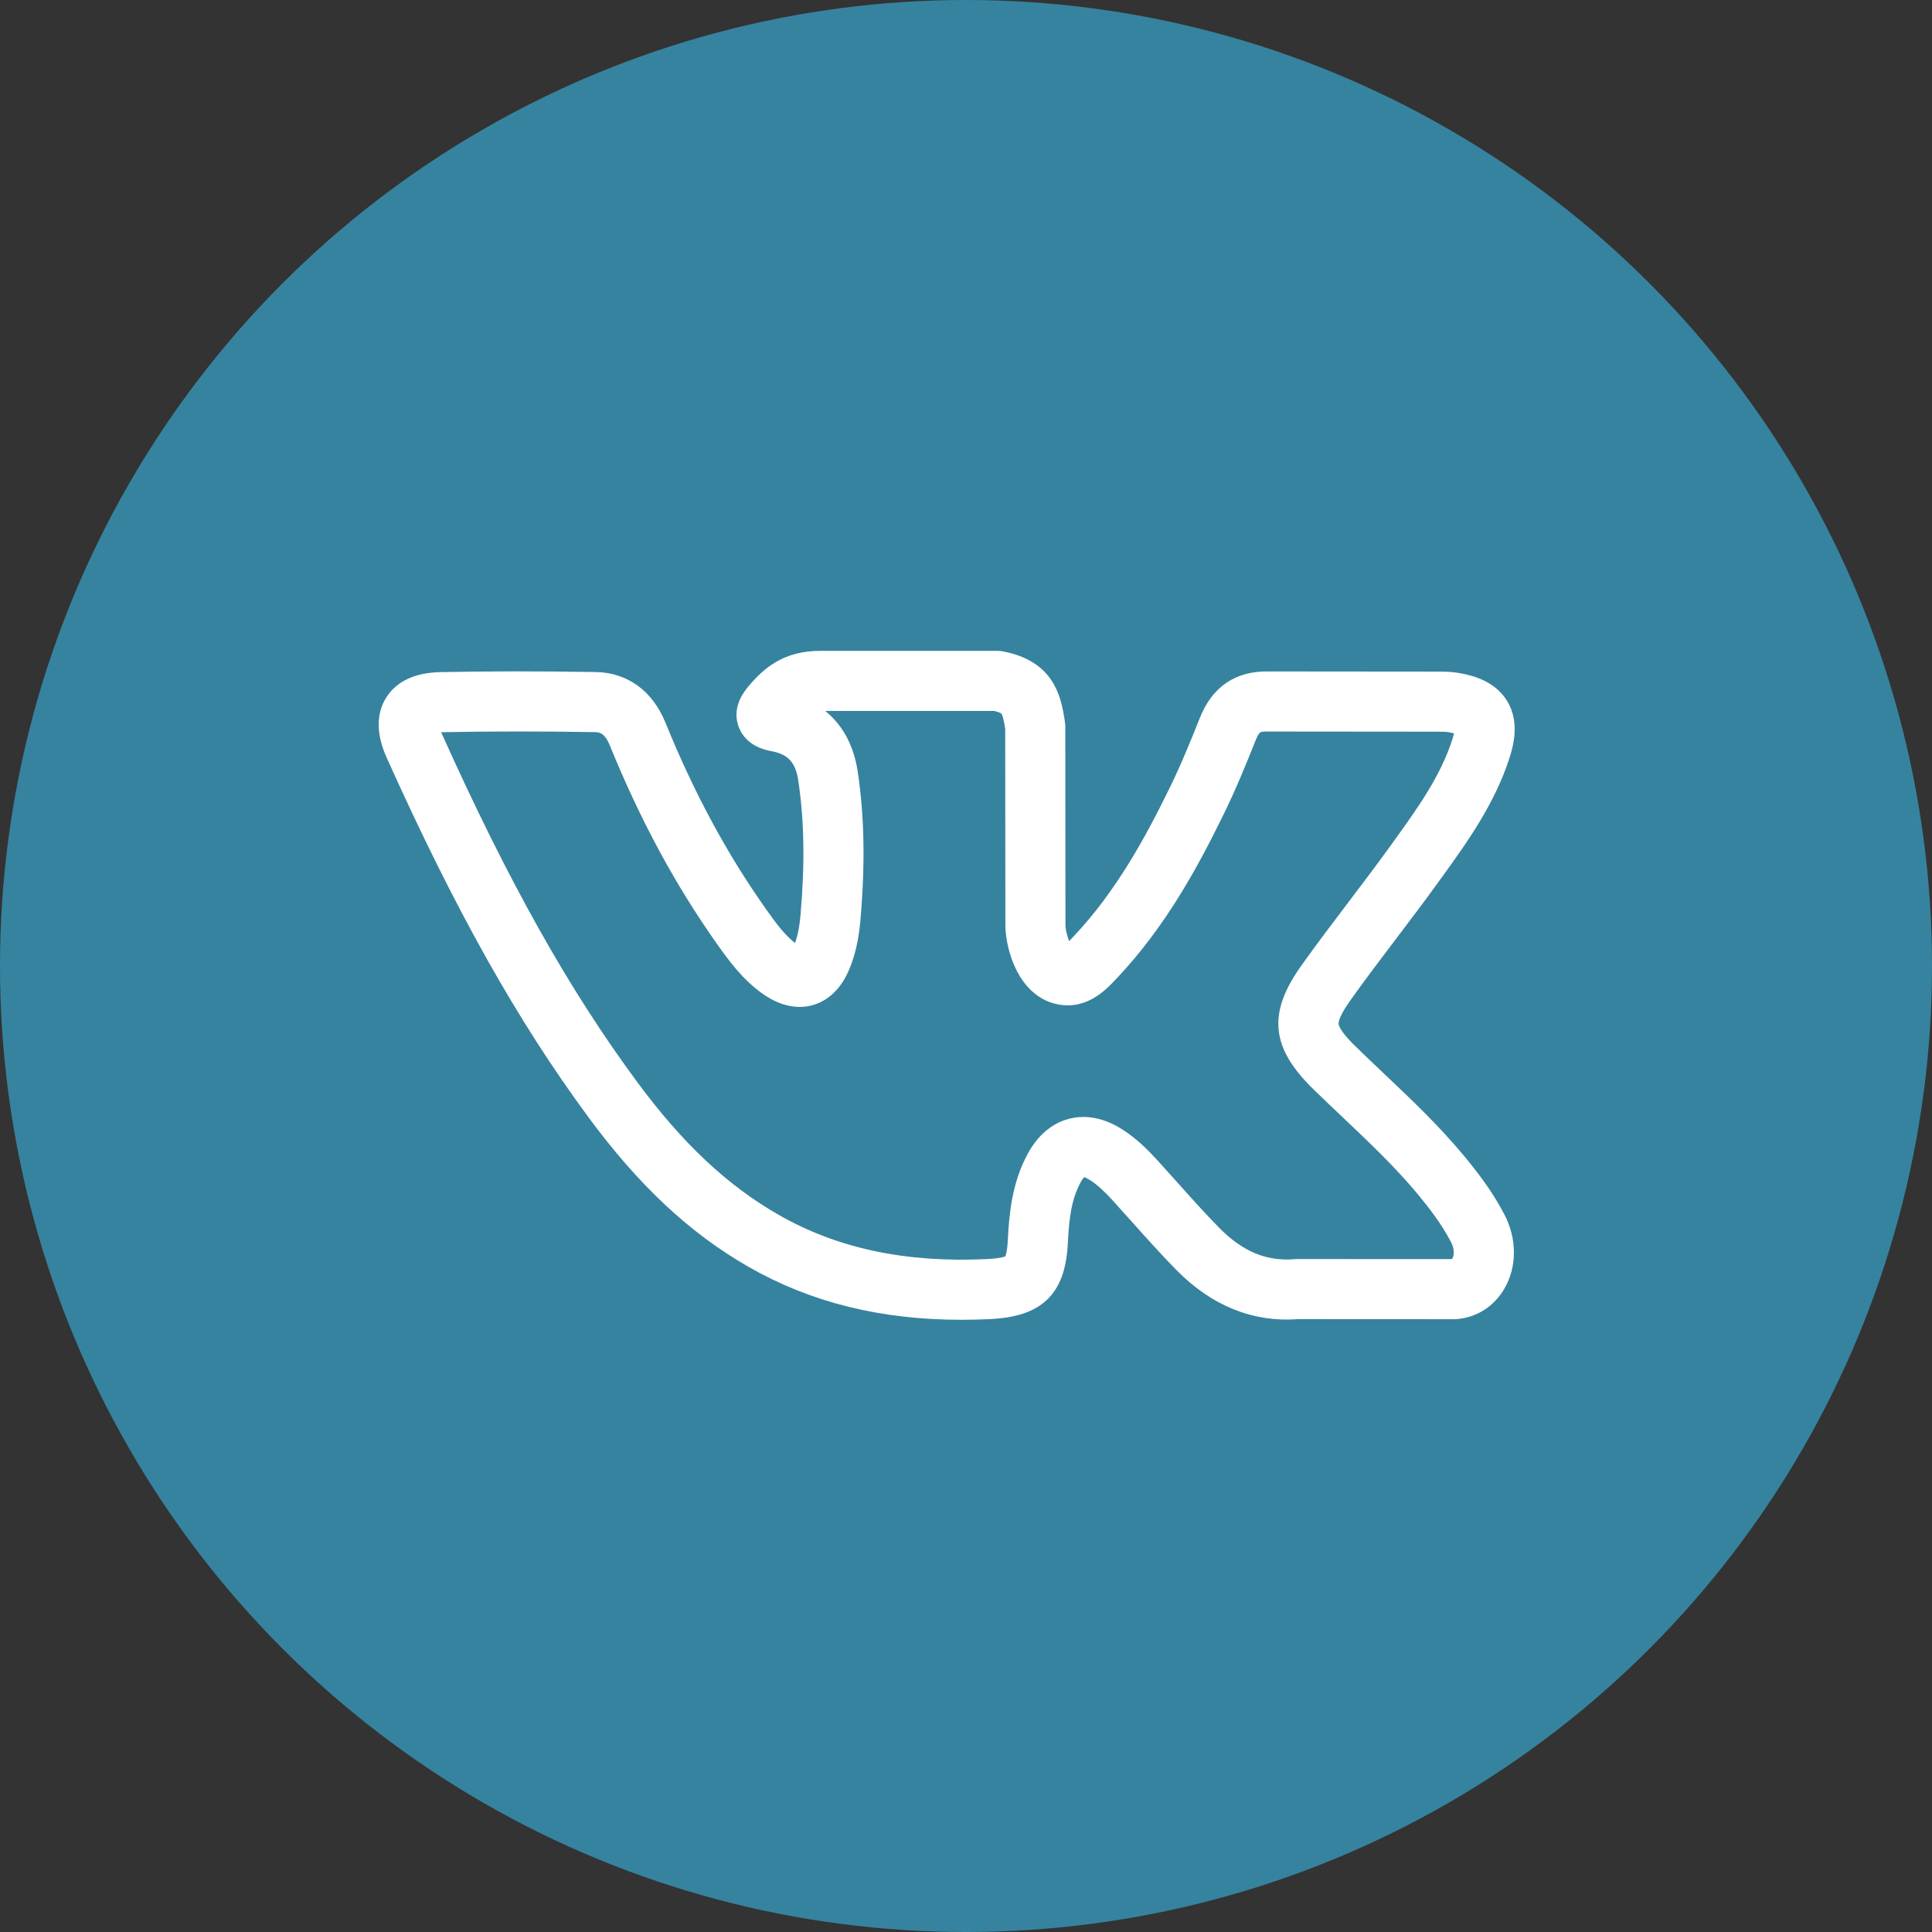
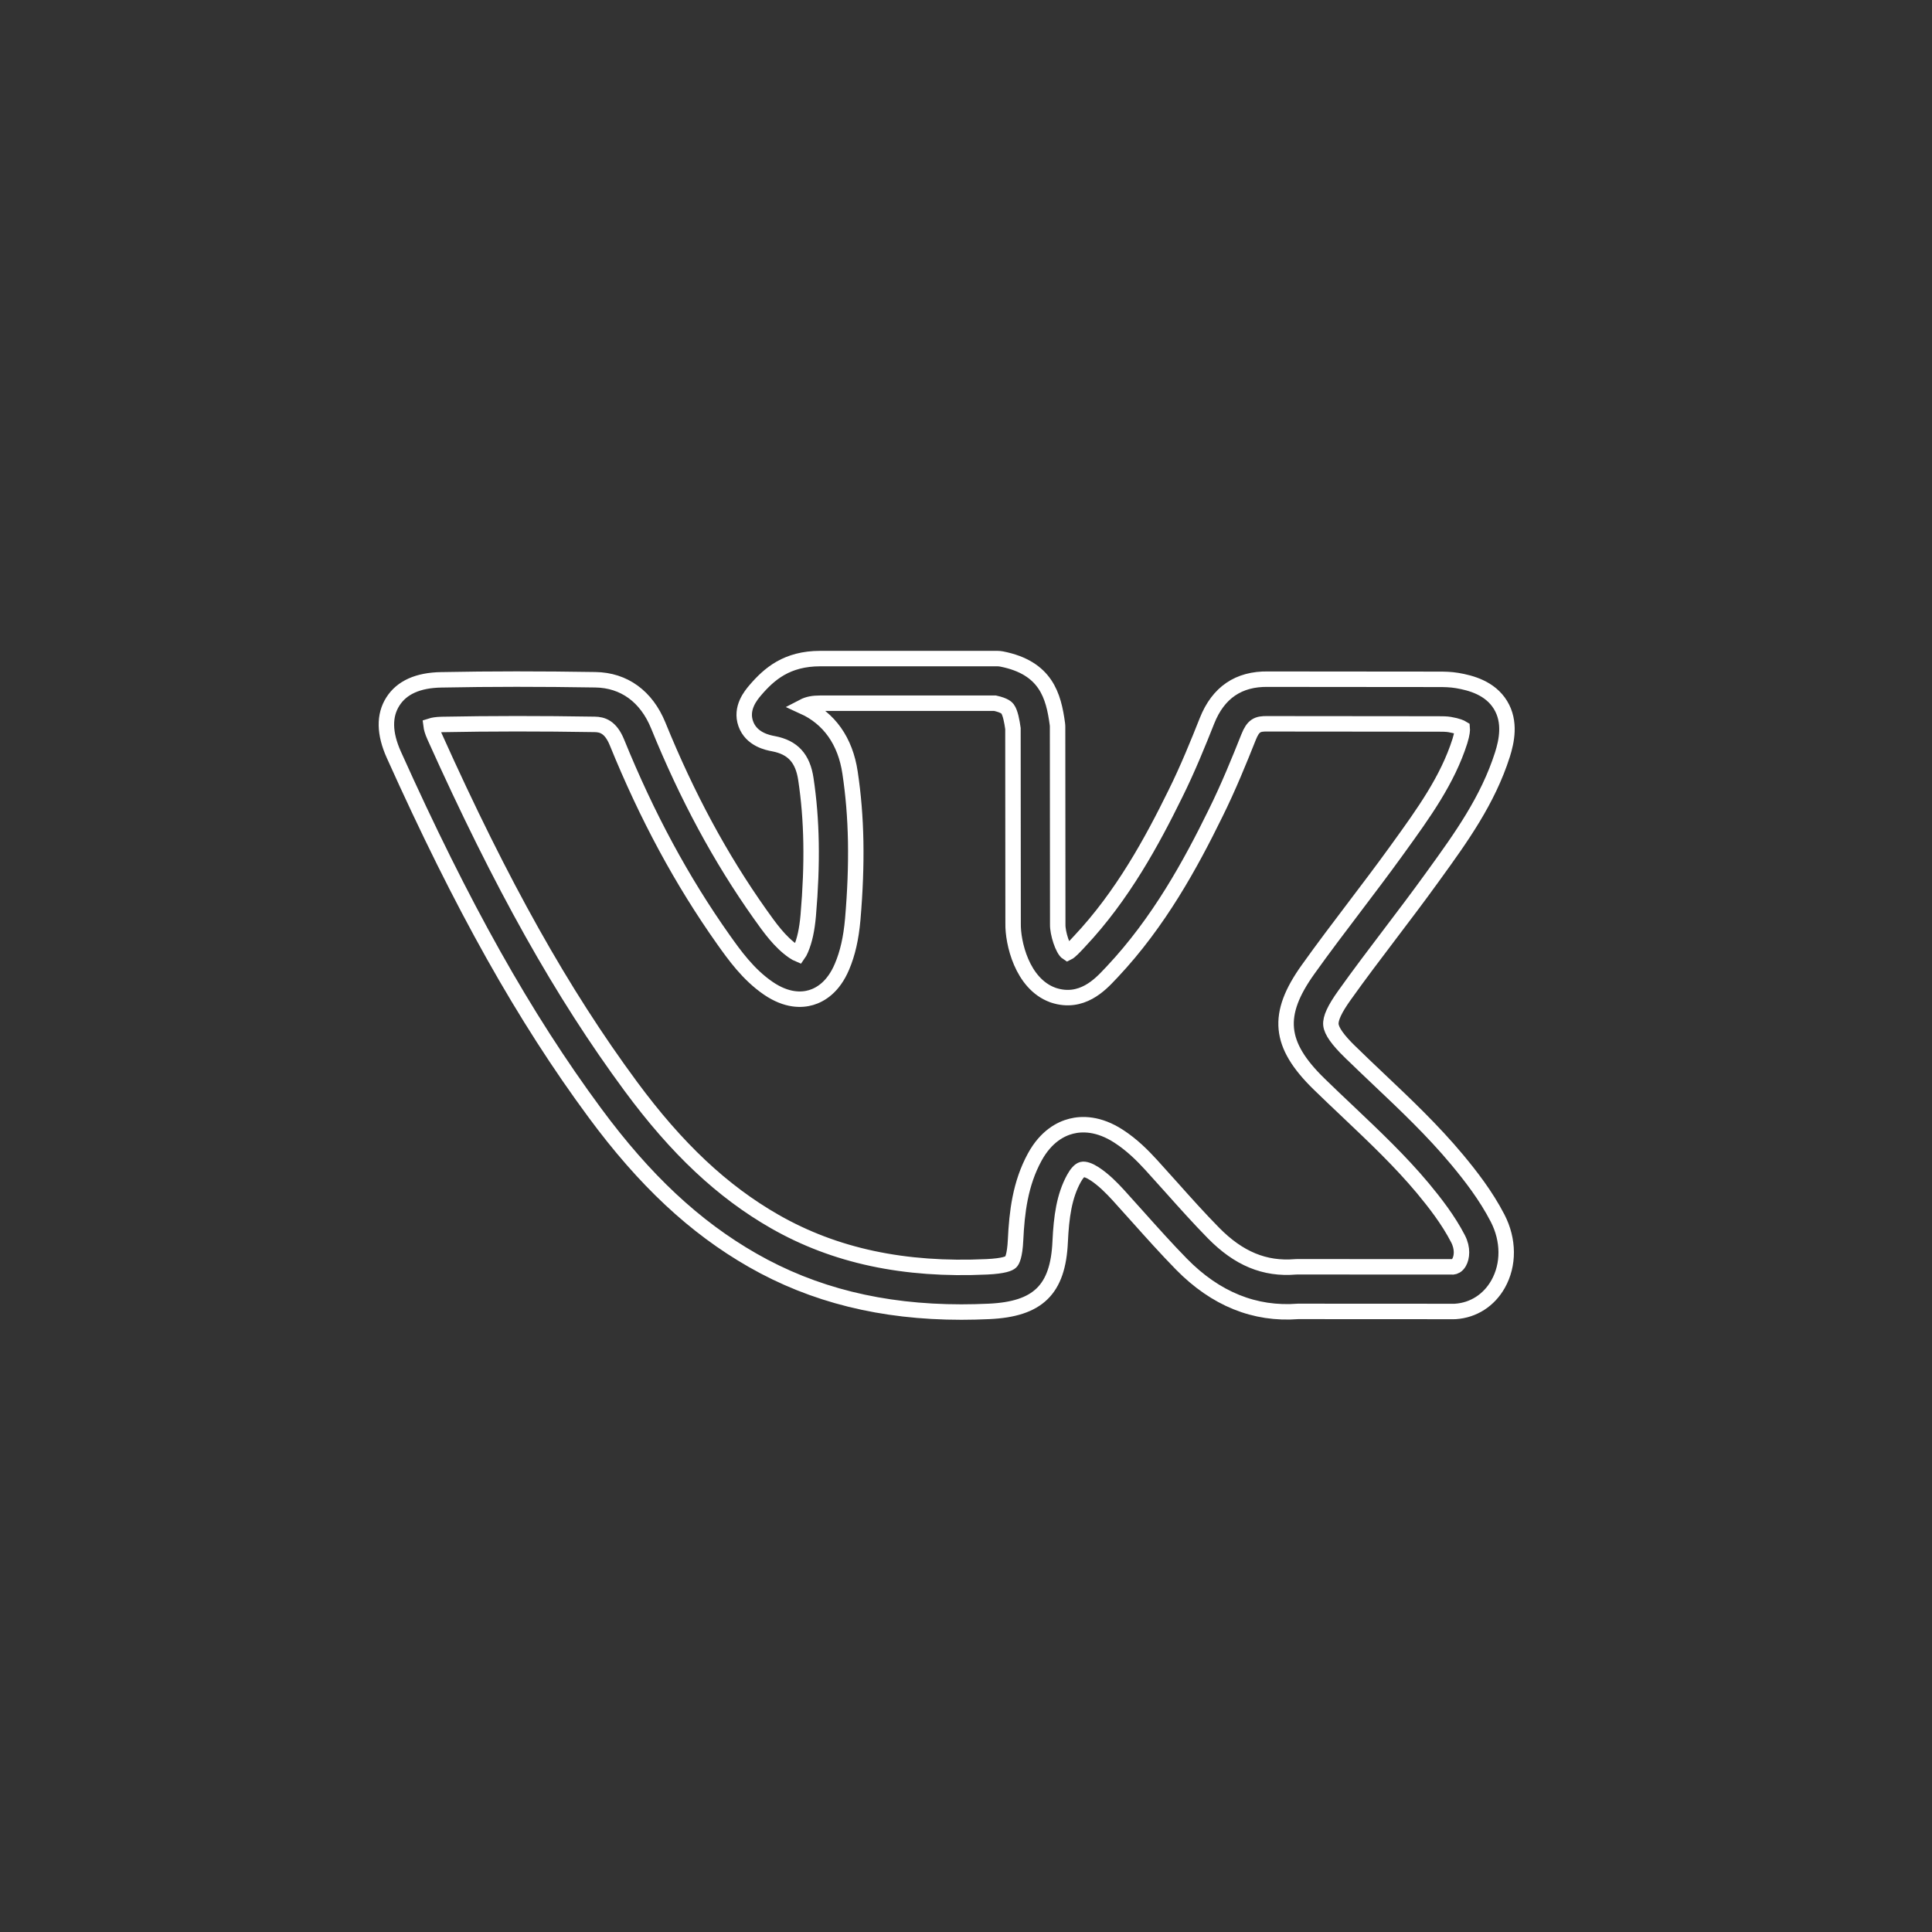
<svg xmlns="http://www.w3.org/2000/svg" width="50" height="50" viewBox="0 0 50 50" fill="none">
  <rect x="0" y="0" width="50" height="50" fill="#333333" stroke="none" />
-   <circle cx="25" cy="25" r="25" fill="#36839F" />
  <mask id="path-2-outside-1_301_588" maskUnits="userSpaceOnUse" x="9" y="16.044" width="31" height="19" fill="black">
    <rect fill="white" x="9" y="16.044" width="31" height="19" />
    <path d="M37.711 30.013C37.081 29.257 36.368 28.582 35.679 27.93C35.437 27.7 35.186 27.463 34.945 27.227C34.945 27.227 34.944 27.227 34.944 27.227C34.62 26.91 34.461 26.686 34.444 26.52C34.428 26.357 34.54 26.115 34.796 25.757C35.179 25.219 35.588 24.68 35.983 24.159C36.335 23.695 36.698 23.216 37.046 22.734L37.124 22.626C37.804 21.686 38.506 20.713 38.883 19.529C38.99 19.189 39.102 18.686 38.833 18.245C38.563 17.803 38.064 17.672 37.712 17.612C37.54 17.583 37.377 17.581 37.225 17.581L32.818 17.577C32.056 17.564 31.528 17.925 31.239 18.65C31.009 19.23 30.737 19.901 30.421 20.538C29.818 21.767 29.051 23.183 27.939 24.362L27.89 24.415C27.814 24.496 27.691 24.628 27.627 24.658C27.507 24.582 27.368 24.15 27.374 23.923C27.374 23.917 27.374 23.912 27.374 23.906L27.37 18.814C27.37 18.788 27.369 18.762 27.365 18.736C27.266 18.01 27.074 17.282 25.924 17.055C25.887 17.048 25.849 17.044 25.812 17.044H21.228C20.365 17.044 19.909 17.439 19.543 17.867C19.438 17.992 19.156 18.323 19.3 18.729C19.445 19.139 19.877 19.221 20.018 19.247C20.518 19.342 20.776 19.625 20.856 20.164C21.014 21.213 21.034 22.335 20.917 23.694C20.885 24.058 20.825 24.335 20.727 24.566C20.7 24.63 20.677 24.669 20.66 24.693C20.634 24.682 20.593 24.662 20.536 24.623C20.185 24.382 19.92 24.009 19.664 23.648C18.642 22.205 17.783 20.612 17.036 18.776C16.729 18.023 16.15 17.603 15.409 17.592C13.997 17.569 12.691 17.569 11.418 17.594C10.818 17.604 10.397 17.793 10.167 18.156C9.936 18.519 9.945 18.982 10.192 19.532C11.959 23.461 13.563 26.32 15.394 28.8C16.683 30.547 17.98 31.759 19.477 32.615C21.05 33.515 22.824 33.956 24.881 33.956C25.115 33.956 25.353 33.95 25.595 33.939C26.864 33.881 27.381 33.376 27.437 32.139C27.468 31.486 27.541 30.957 27.794 30.497C27.864 30.368 27.944 30.282 28.006 30.266C28.073 30.249 28.192 30.29 28.323 30.375C28.564 30.532 28.771 30.744 28.941 30.929C29.114 31.119 29.288 31.314 29.457 31.503C29.816 31.904 30.188 32.32 30.577 32.717C31.457 33.614 32.472 34.026 33.595 33.939L37.628 33.941C37.628 33.941 37.628 33.941 37.628 33.941C37.641 33.941 37.654 33.941 37.667 33.94C38.132 33.909 38.534 33.651 38.77 33.233C39.054 32.73 39.05 32.092 38.758 31.526C38.454 30.938 38.059 30.432 37.711 30.013ZM37.764 32.665C37.709 32.764 37.64 32.782 37.605 32.786L33.572 32.784C33.572 32.784 33.572 32.784 33.572 32.784C33.556 32.784 33.54 32.785 33.524 32.786C32.73 32.852 32.055 32.573 31.402 31.907C31.031 31.53 30.669 31.125 30.319 30.733C30.148 30.542 29.971 30.344 29.794 30.15C29.574 29.91 29.302 29.634 28.952 29.407C28.429 29.067 27.996 29.077 27.724 29.146C27.456 29.213 27.074 29.407 26.781 29.941C26.401 30.634 26.317 31.38 26.283 32.086C26.263 32.517 26.19 32.631 26.16 32.66C26.12 32.698 25.986 32.764 25.541 32.785C23.402 32.885 21.606 32.502 20.051 31.613C18.698 30.839 17.514 29.727 16.324 28.114C14.544 25.703 12.977 22.91 11.246 19.059C11.183 18.919 11.164 18.832 11.158 18.785C11.202 18.771 11.289 18.752 11.44 18.749C12.7 18.725 13.992 18.724 15.391 18.747C15.583 18.75 15.801 18.808 15.966 19.212C16.746 21.13 17.648 22.8 18.721 24.316C19.007 24.718 19.362 25.219 19.883 25.576C20.361 25.903 20.749 25.888 20.99 25.817C21.231 25.746 21.566 25.55 21.791 25.016C21.937 24.672 22.025 24.284 22.069 23.794C22.193 22.341 22.171 21.133 21.999 19.994C21.878 19.177 21.457 18.588 20.793 18.286C20.91 18.225 21.043 18.199 21.228 18.199H25.752C26.007 18.256 26.057 18.324 26.075 18.346C26.148 18.444 26.19 18.675 26.215 18.855L26.219 23.9C26.209 24.384 26.444 25.456 27.244 25.75C27.251 25.753 27.258 25.755 27.264 25.757C27.993 25.995 28.475 25.481 28.733 25.205L28.78 25.156C29.997 23.863 30.817 22.354 31.457 21.049C31.791 20.375 32.074 19.678 32.313 19.077C32.433 18.776 32.542 18.727 32.801 18.732C32.805 18.732 32.809 18.732 32.812 18.732L37.225 18.736C37.327 18.736 37.434 18.737 37.518 18.751C37.728 18.787 37.814 18.831 37.843 18.849C37.846 18.882 37.845 18.979 37.782 19.18C37.462 20.187 36.843 21.043 36.188 21.95L36.11 22.058C35.77 22.529 35.41 23.002 35.063 23.461C34.663 23.989 34.249 24.534 33.856 25.085C33.017 26.256 33.091 27.033 34.138 28.054C34.386 28.296 34.639 28.536 34.885 28.768C35.58 29.427 36.237 30.05 36.824 30.752C37.131 31.122 37.479 31.567 37.732 32.057C37.865 32.313 37.832 32.545 37.764 32.665Z" />
  </mask>
-   <path d="M37.711 30.013C37.081 29.257 36.368 28.582 35.679 27.93C35.437 27.7 35.186 27.463 34.945 27.227C34.945 27.227 34.944 27.227 34.944 27.227C34.62 26.91 34.461 26.686 34.444 26.52C34.428 26.357 34.54 26.115 34.796 25.757C35.179 25.219 35.588 24.68 35.983 24.159C36.335 23.695 36.698 23.216 37.046 22.734L37.124 22.626C37.804 21.686 38.506 20.713 38.883 19.529C38.99 19.189 39.102 18.686 38.833 18.245C38.563 17.803 38.064 17.672 37.712 17.612C37.54 17.583 37.377 17.581 37.225 17.581L32.818 17.577C32.056 17.564 31.528 17.925 31.239 18.65C31.009 19.23 30.737 19.901 30.421 20.538C29.818 21.767 29.051 23.183 27.939 24.362L27.89 24.415C27.814 24.496 27.691 24.628 27.627 24.658C27.507 24.582 27.368 24.15 27.374 23.923C27.374 23.917 27.374 23.912 27.374 23.906L27.37 18.814C27.37 18.788 27.369 18.762 27.365 18.736C27.266 18.01 27.074 17.282 25.924 17.055C25.887 17.048 25.849 17.044 25.812 17.044H21.228C20.365 17.044 19.909 17.439 19.543 17.867C19.438 17.992 19.156 18.323 19.3 18.729C19.445 19.139 19.877 19.221 20.018 19.247C20.518 19.342 20.776 19.625 20.856 20.164C21.014 21.213 21.034 22.335 20.917 23.694C20.885 24.058 20.825 24.335 20.727 24.566C20.7 24.63 20.677 24.669 20.66 24.693C20.634 24.682 20.593 24.662 20.536 24.623C20.185 24.382 19.92 24.009 19.664 23.648C18.642 22.205 17.783 20.612 17.036 18.776C16.729 18.023 16.15 17.603 15.409 17.592C13.997 17.569 12.691 17.569 11.418 17.594C10.818 17.604 10.397 17.793 10.167 18.156C9.936 18.519 9.945 18.982 10.192 19.532C11.959 23.461 13.563 26.32 15.394 28.8C16.683 30.547 17.98 31.759 19.477 32.615C21.05 33.515 22.824 33.956 24.881 33.956C25.115 33.956 25.353 33.95 25.595 33.939C26.864 33.881 27.381 33.376 27.437 32.139C27.468 31.486 27.541 30.957 27.794 30.497C27.864 30.368 27.944 30.282 28.006 30.266C28.073 30.249 28.192 30.29 28.323 30.375C28.564 30.532 28.771 30.744 28.941 30.929C29.114 31.119 29.288 31.314 29.457 31.503C29.816 31.904 30.188 32.32 30.577 32.717C31.457 33.614 32.472 34.026 33.595 33.939L37.628 33.941C37.628 33.941 37.628 33.941 37.628 33.941C37.641 33.941 37.654 33.941 37.667 33.94C38.132 33.909 38.534 33.651 38.77 33.233C39.054 32.73 39.05 32.092 38.758 31.526C38.454 30.938 38.059 30.432 37.711 30.013ZM37.764 32.665C37.709 32.764 37.64 32.782 37.605 32.786L33.572 32.784C33.572 32.784 33.572 32.784 33.572 32.784C33.556 32.784 33.54 32.785 33.524 32.786C32.73 32.852 32.055 32.573 31.402 31.907C31.031 31.53 30.669 31.125 30.319 30.733C30.148 30.542 29.971 30.344 29.794 30.15C29.574 29.91 29.302 29.634 28.952 29.407C28.429 29.067 27.996 29.077 27.724 29.146C27.456 29.213 27.074 29.407 26.781 29.941C26.401 30.634 26.317 31.38 26.283 32.086C26.263 32.517 26.19 32.631 26.16 32.66C26.12 32.698 25.986 32.764 25.541 32.785C23.402 32.885 21.606 32.502 20.051 31.613C18.698 30.839 17.514 29.727 16.324 28.114C14.544 25.703 12.977 22.91 11.246 19.059C11.183 18.919 11.164 18.832 11.158 18.785C11.202 18.771 11.289 18.752 11.44 18.749C12.7 18.725 13.992 18.724 15.391 18.747C15.583 18.75 15.801 18.808 15.966 19.212C16.746 21.13 17.648 22.8 18.721 24.316C19.007 24.718 19.362 25.219 19.883 25.576C20.361 25.903 20.749 25.888 20.99 25.817C21.231 25.746 21.566 25.55 21.791 25.016C21.937 24.672 22.025 24.284 22.069 23.794C22.193 22.341 22.171 21.133 21.999 19.994C21.878 19.177 21.457 18.588 20.793 18.286C20.91 18.225 21.043 18.199 21.228 18.199H25.752C26.007 18.256 26.057 18.324 26.075 18.346C26.148 18.444 26.19 18.675 26.215 18.855L26.219 23.9C26.209 24.384 26.444 25.456 27.244 25.75C27.251 25.753 27.258 25.755 27.264 25.757C27.993 25.995 28.475 25.481 28.733 25.205L28.78 25.156C29.997 23.863 30.817 22.354 31.457 21.049C31.791 20.375 32.074 19.678 32.313 19.077C32.433 18.776 32.542 18.727 32.801 18.732C32.805 18.732 32.809 18.732 32.812 18.732L37.225 18.736C37.327 18.736 37.434 18.737 37.518 18.751C37.728 18.787 37.814 18.831 37.843 18.849C37.846 18.882 37.845 18.979 37.782 19.18C37.462 20.187 36.843 21.043 36.188 21.95L36.11 22.058C35.77 22.529 35.41 23.002 35.063 23.461C34.663 23.989 34.249 24.534 33.856 25.085C33.017 26.256 33.091 27.033 34.138 28.054C34.386 28.296 34.639 28.536 34.885 28.768C35.58 29.427 36.237 30.05 36.824 30.752C37.131 31.122 37.479 31.567 37.732 32.057C37.865 32.313 37.832 32.545 37.764 32.665Z" fill="white" />
  <path d="M37.711 30.013C37.081 29.257 36.368 28.582 35.679 27.93C35.437 27.7 35.186 27.463 34.945 27.227C34.945 27.227 34.944 27.227 34.944 27.227C34.62 26.91 34.461 26.686 34.444 26.52C34.428 26.357 34.54 26.115 34.796 25.757C35.179 25.219 35.588 24.68 35.983 24.159C36.335 23.695 36.698 23.216 37.046 22.734L37.124 22.626C37.804 21.686 38.506 20.713 38.883 19.529C38.99 19.189 39.102 18.686 38.833 18.245C38.563 17.803 38.064 17.672 37.712 17.612C37.54 17.583 37.377 17.581 37.225 17.581L32.818 17.577C32.056 17.564 31.528 17.925 31.239 18.65C31.009 19.23 30.737 19.901 30.421 20.538C29.818 21.767 29.051 23.183 27.939 24.362L27.89 24.415C27.814 24.496 27.691 24.628 27.627 24.658C27.507 24.582 27.368 24.15 27.374 23.923C27.374 23.917 27.374 23.912 27.374 23.906L27.37 18.814C27.37 18.788 27.369 18.762 27.365 18.736C27.266 18.01 27.074 17.282 25.924 17.055C25.887 17.048 25.849 17.044 25.812 17.044H21.228C20.365 17.044 19.909 17.439 19.543 17.867C19.438 17.992 19.156 18.323 19.3 18.729C19.445 19.139 19.877 19.221 20.018 19.247C20.518 19.342 20.776 19.625 20.856 20.164C21.014 21.213 21.034 22.335 20.917 23.694C20.885 24.058 20.825 24.335 20.727 24.566C20.7 24.63 20.677 24.669 20.66 24.693C20.634 24.682 20.593 24.662 20.536 24.623C20.185 24.382 19.92 24.009 19.664 23.648C18.642 22.205 17.783 20.612 17.036 18.776C16.729 18.023 16.15 17.603 15.409 17.592C13.997 17.569 12.691 17.569 11.418 17.594C10.818 17.604 10.397 17.793 10.167 18.156C9.936 18.519 9.945 18.982 10.192 19.532C11.959 23.461 13.563 26.32 15.394 28.8C16.683 30.547 17.98 31.759 19.477 32.615C21.05 33.515 22.824 33.956 24.881 33.956C25.115 33.956 25.353 33.95 25.595 33.939C26.864 33.881 27.381 33.376 27.437 32.139C27.468 31.486 27.541 30.957 27.794 30.497C27.864 30.368 27.944 30.282 28.006 30.266C28.073 30.249 28.192 30.29 28.323 30.375C28.564 30.532 28.771 30.744 28.941 30.929C29.114 31.119 29.288 31.314 29.457 31.503C29.816 31.904 30.188 32.32 30.577 32.717C31.457 33.614 32.472 34.026 33.595 33.939L37.628 33.941C37.628 33.941 37.628 33.941 37.628 33.941C37.641 33.941 37.654 33.941 37.667 33.94C38.132 33.909 38.534 33.651 38.77 33.233C39.054 32.73 39.05 32.092 38.758 31.526C38.454 30.938 38.059 30.432 37.711 30.013ZM37.764 32.665C37.709 32.764 37.64 32.782 37.605 32.786L33.572 32.784C33.572 32.784 33.572 32.784 33.572 32.784C33.556 32.784 33.54 32.785 33.524 32.786C32.73 32.852 32.055 32.573 31.402 31.907C31.031 31.53 30.669 31.125 30.319 30.733C30.148 30.542 29.971 30.344 29.794 30.15C29.574 29.91 29.302 29.634 28.952 29.407C28.429 29.067 27.996 29.077 27.724 29.146C27.456 29.213 27.074 29.407 26.781 29.941C26.401 30.634 26.317 31.38 26.283 32.086C26.263 32.517 26.19 32.631 26.16 32.66C26.12 32.698 25.986 32.764 25.541 32.785C23.402 32.885 21.606 32.502 20.051 31.613C18.698 30.839 17.514 29.727 16.324 28.114C14.544 25.703 12.977 22.91 11.246 19.059C11.183 18.919 11.164 18.832 11.158 18.785C11.202 18.771 11.289 18.752 11.44 18.749C12.7 18.725 13.992 18.724 15.391 18.747C15.583 18.75 15.801 18.808 15.966 19.212C16.746 21.13 17.648 22.8 18.721 24.316C19.007 24.718 19.362 25.219 19.883 25.576C20.361 25.903 20.749 25.888 20.99 25.817C21.231 25.746 21.566 25.55 21.791 25.016C21.937 24.672 22.025 24.284 22.069 23.794C22.193 22.341 22.171 21.133 21.999 19.994C21.878 19.177 21.457 18.588 20.793 18.286C20.91 18.225 21.043 18.199 21.228 18.199H25.752C26.007 18.256 26.057 18.324 26.075 18.346C26.148 18.444 26.19 18.675 26.215 18.855L26.219 23.9C26.209 24.384 26.444 25.456 27.244 25.75C27.251 25.753 27.258 25.755 27.264 25.757C27.993 25.995 28.475 25.481 28.733 25.205L28.78 25.156C29.997 23.863 30.817 22.354 31.457 21.049C31.791 20.375 32.074 19.678 32.313 19.077C32.433 18.776 32.542 18.727 32.801 18.732C32.805 18.732 32.809 18.732 32.812 18.732L37.225 18.736C37.327 18.736 37.434 18.737 37.518 18.751C37.728 18.787 37.814 18.831 37.843 18.849C37.846 18.882 37.845 18.979 37.782 19.18C37.462 20.187 36.843 21.043 36.188 21.95L36.11 22.058C35.77 22.529 35.41 23.002 35.063 23.461C34.663 23.989 34.249 24.534 33.856 25.085C33.017 26.256 33.091 27.033 34.138 28.054C34.386 28.296 34.639 28.536 34.885 28.768C35.58 29.427 36.237 30.05 36.824 30.752C37.131 31.122 37.479 31.567 37.732 32.057C37.865 32.313 37.832 32.545 37.764 32.665Z" stroke="white" stroke-width="0.4" mask="url(#path-2-outside-1_301_588)" />
</svg>